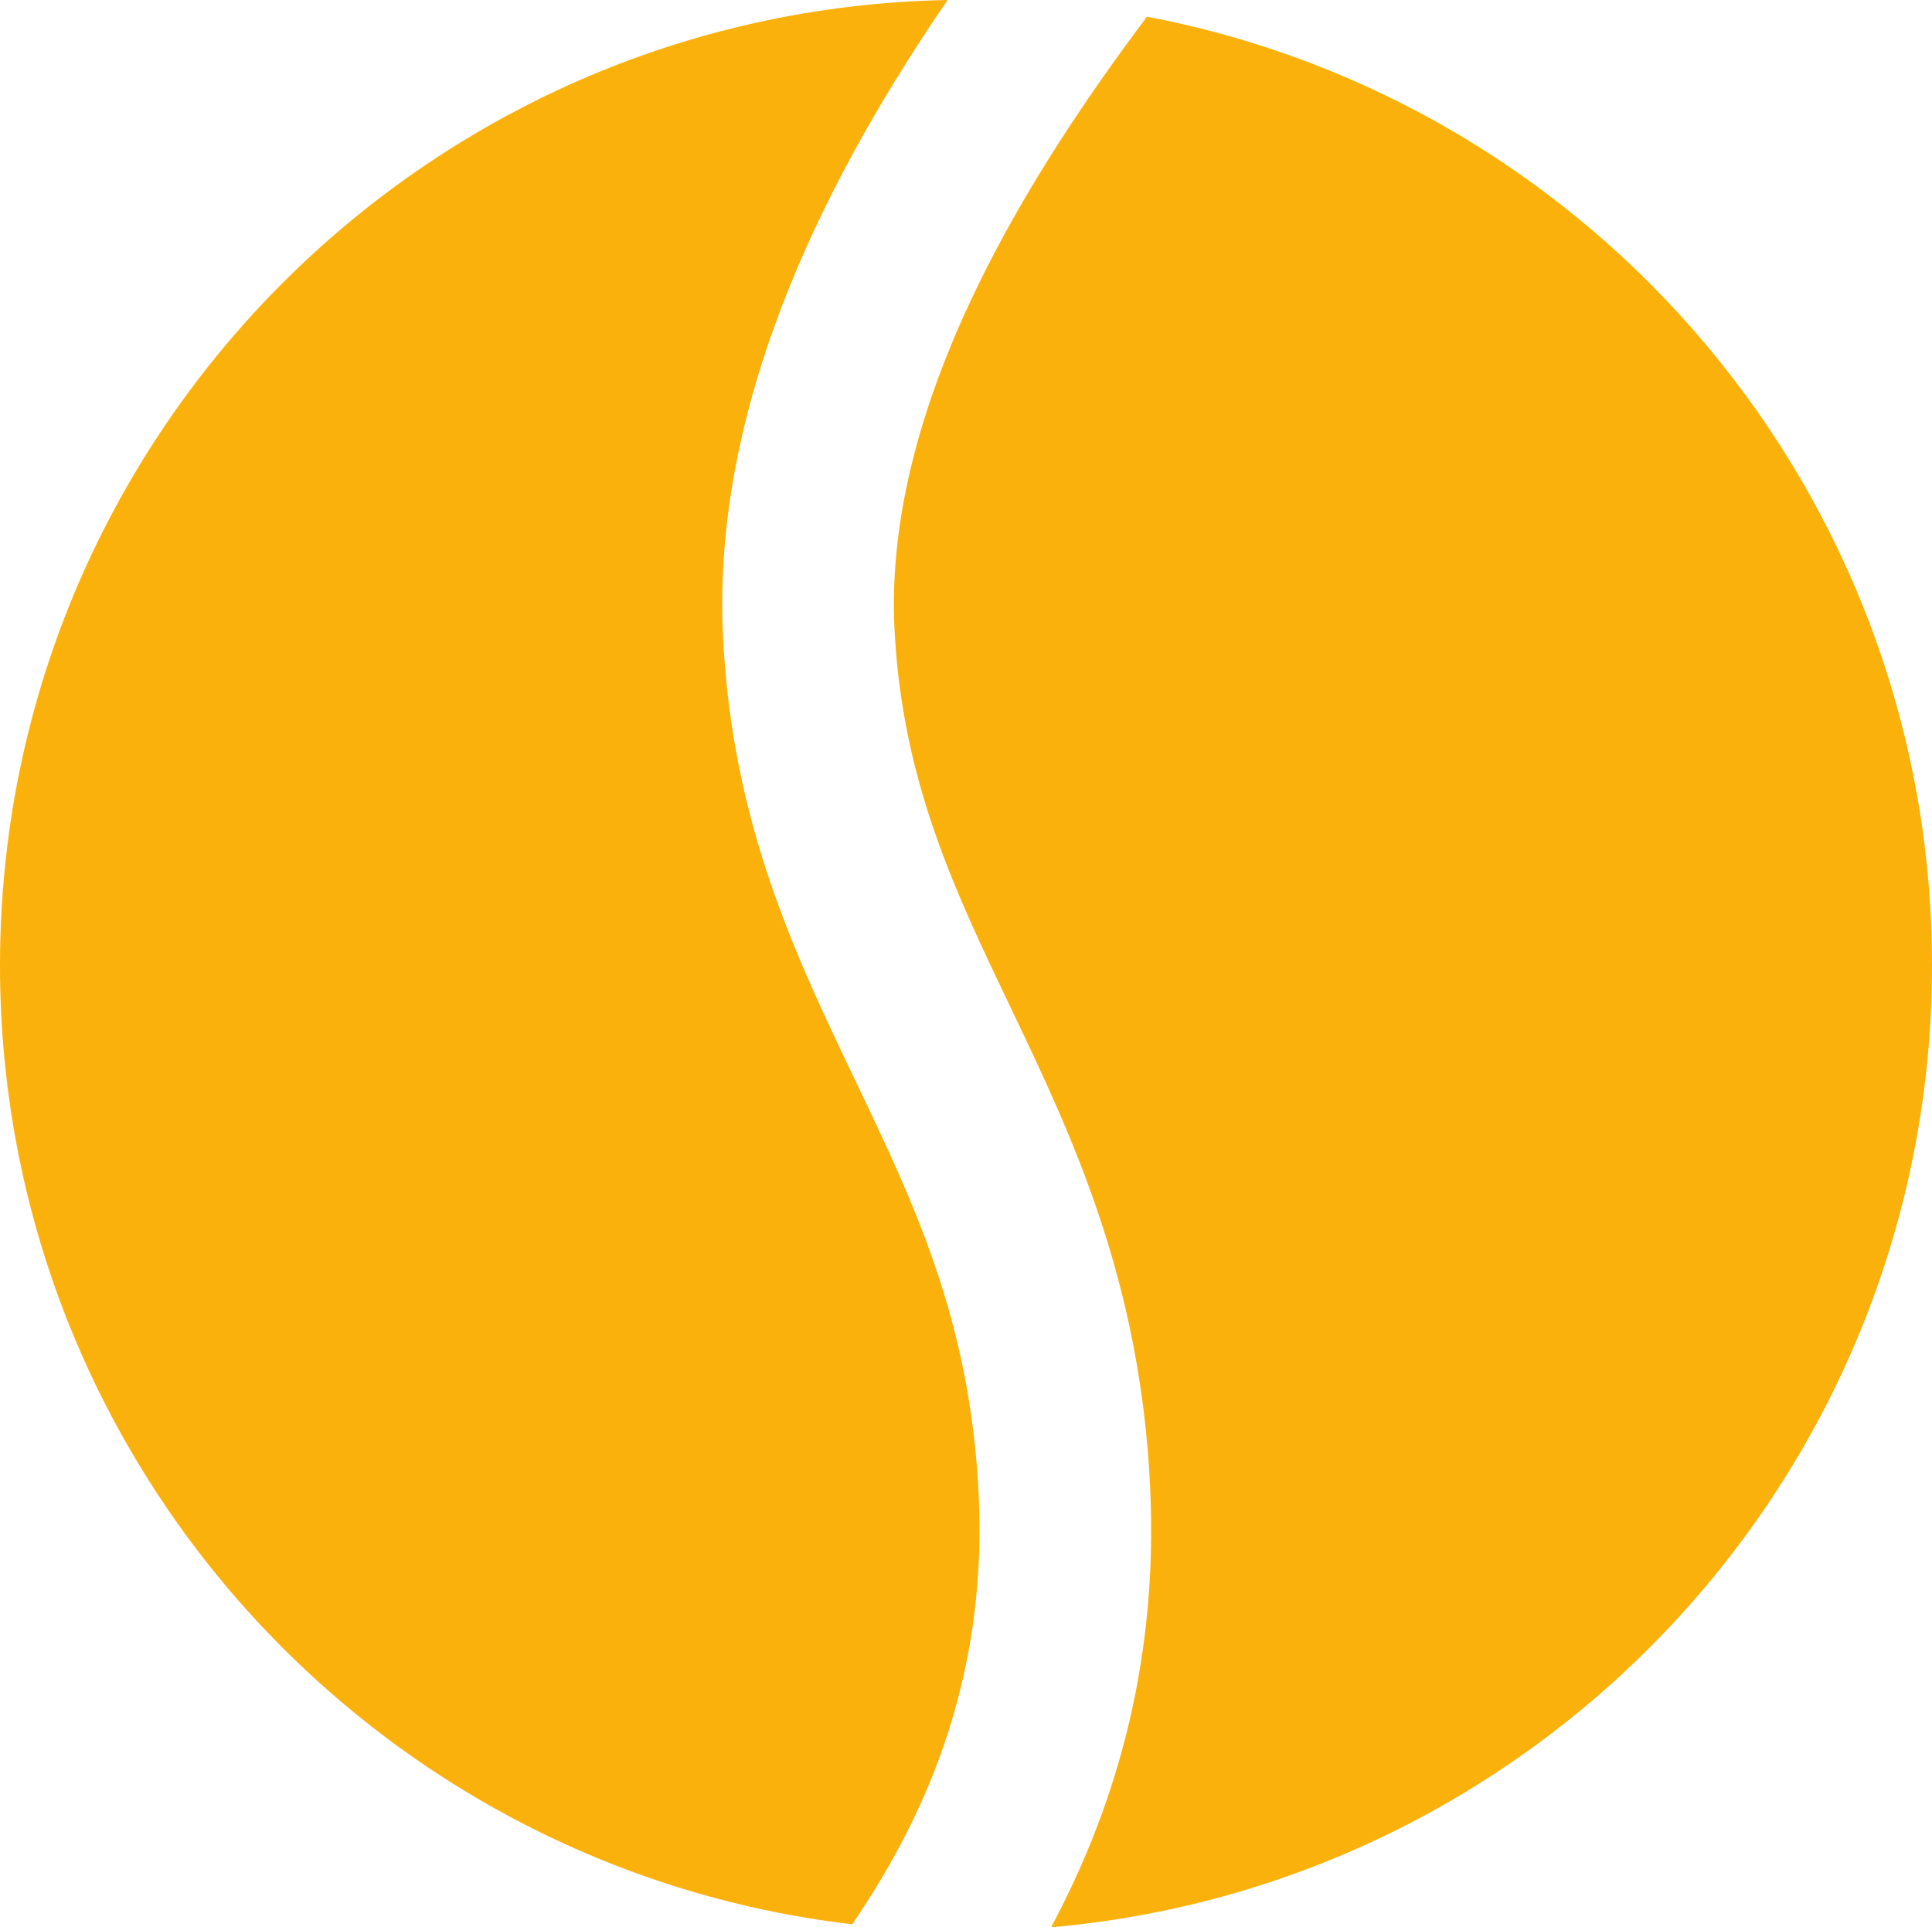
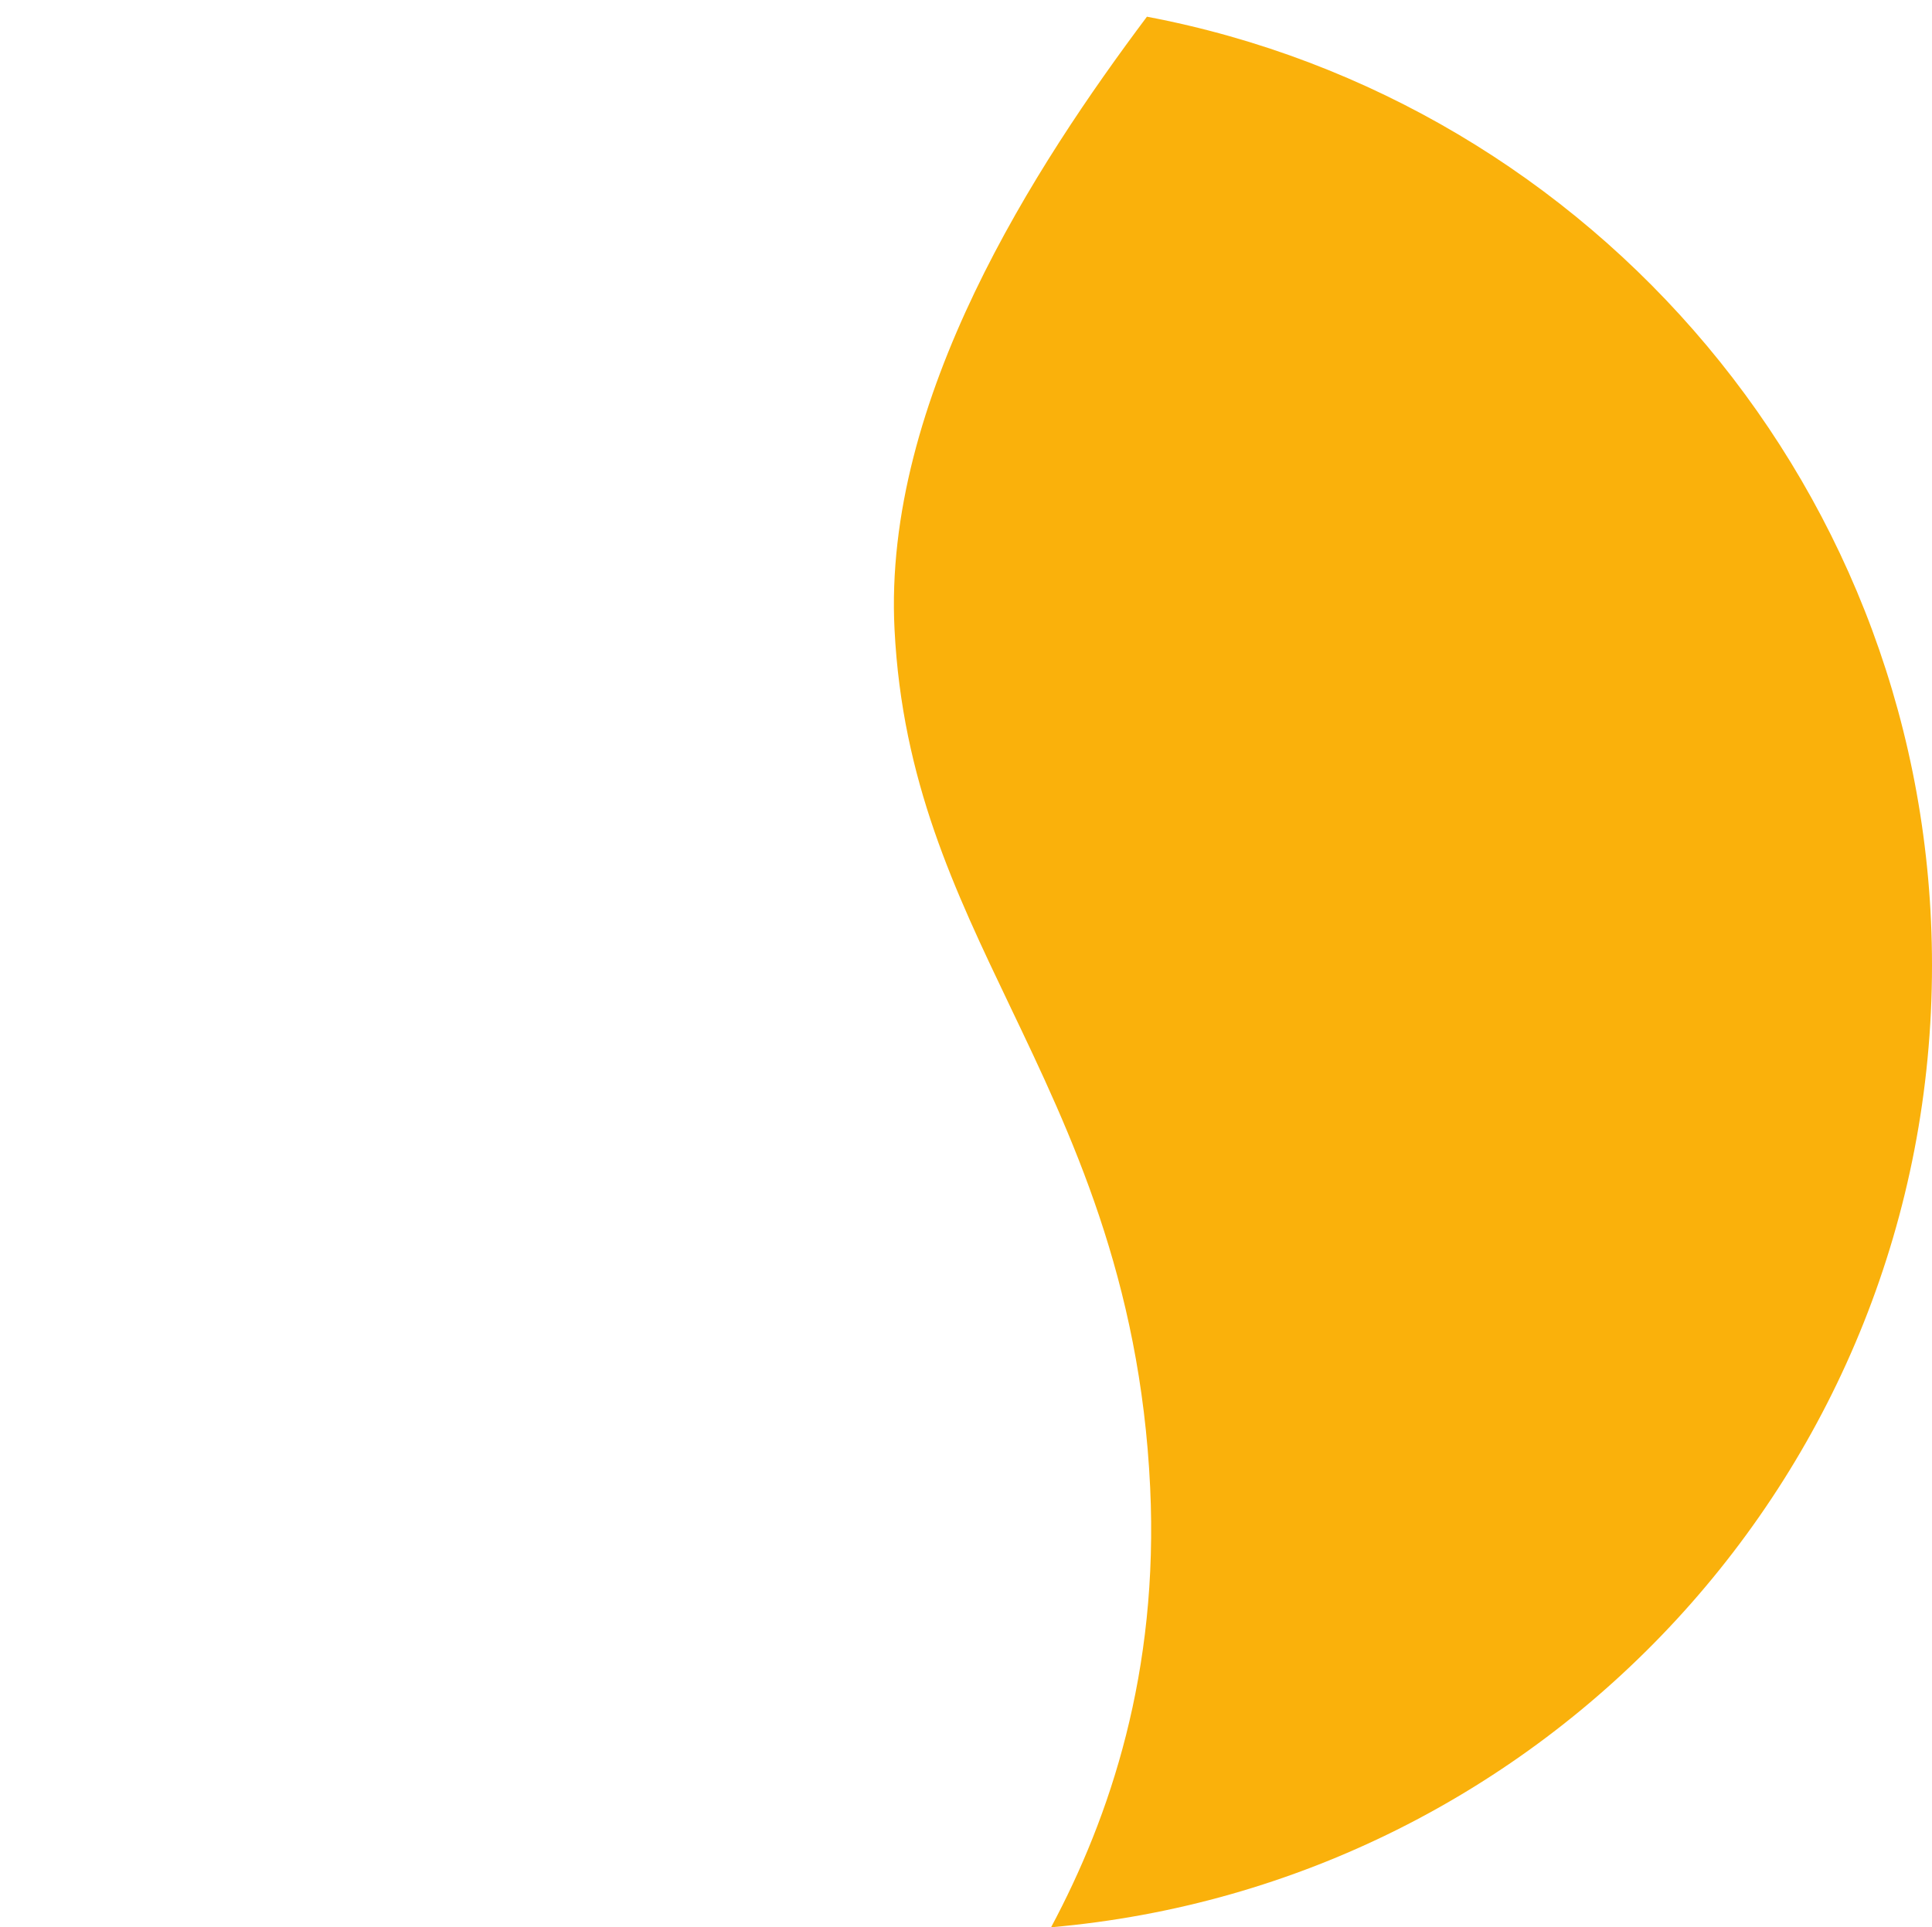
<svg xmlns="http://www.w3.org/2000/svg" xmlns:ns1="http://www.inkscape.org/namespaces/inkscape" xmlns:ns2="http://sodipodi.sourceforge.net/DTD/sodipodi-0.dtd" width="123.256" height="122.976" id="svg3589" version="1.1" ns1:version="0.48.4 r9939" ns2:docname="Neues Dokument 7">
  <defs id="defs3591" />
  <ns2:namedview id="base" pagecolor="#ffffff" bordercolor="#666666" borderopacity="1.0" ns1:pageopacity="0.0" ns1:pageshadow="2" ns1:zoom="0.35" ns1:cx="61.62813" ns1:cy="61.488127" ns1:document-units="px" ns1:current-layer="layer1" showgrid="false" fit-margin-top="0" fit-margin-left="0" fit-margin-right="0" fit-margin-bottom="0" ns1:window-width="613" ns1:window-height="454" ns1:window-x="0" ns1:window-y="0" ns1:window-maximized="0" />
  <g ns1:label="Ebene 1" ns1:groupmode="layer" id="layer1" transform="translate(-288.372,-470.874)">
-     <path d="m 350.813,566.299 c -0.526,-11.114 -4.103,-18.591 -7.888,-26.504 -3.841,-8.033 -7.816,-16.341 -8.422,-28.19 -0.791,-15.495 7.084,-30.161 14.325,-40.731 -33.491,0.629 -60.456,27.957 -60.456,61.599 0,31.581 23.758,57.595 54.37,61.189 4.269,-6.272 8.644,-15.129 8.071,-27.363" style="fill:#fab10b;fill-opacity:1;fill-rule:nonzero;stroke:none" id="path3088-8" ns1:connector-curvature="0" />
    <path d="m 411.628,532.473 c 0,-30.089 -21.57,-55.127 -50.085,-60.534 -7.051,9.415 -16.856,24.381 -16.102,39.108 0.491,9.659 3.83,16.635 7.362,24.023 3.899,8.15 8.319,17.387 8.946,30.715 0.555,11.785 -2.558,21.024 -6.321,28.066 31.49,-2.749 56.2,-29.168 56.2,-61.377" style="fill:#fab10b;fill-opacity:1;fill-rule:nonzero;stroke:none" id="path3090-8" ns1:connector-curvature="0" />
  </g>
</svg>